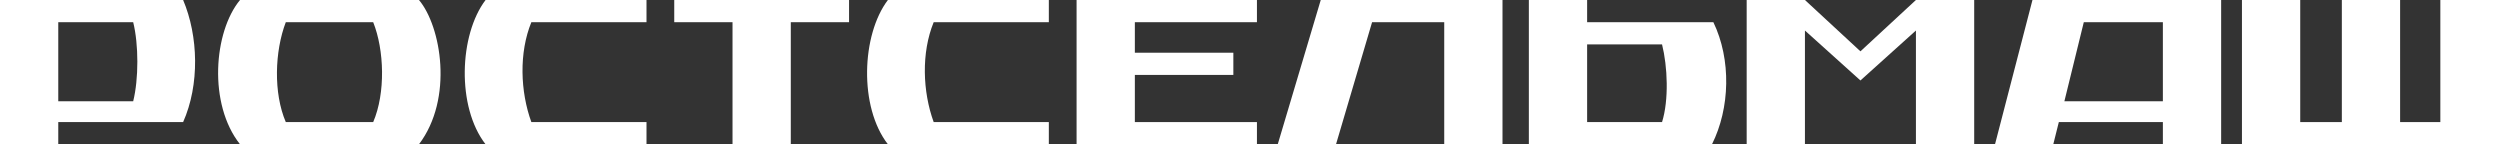
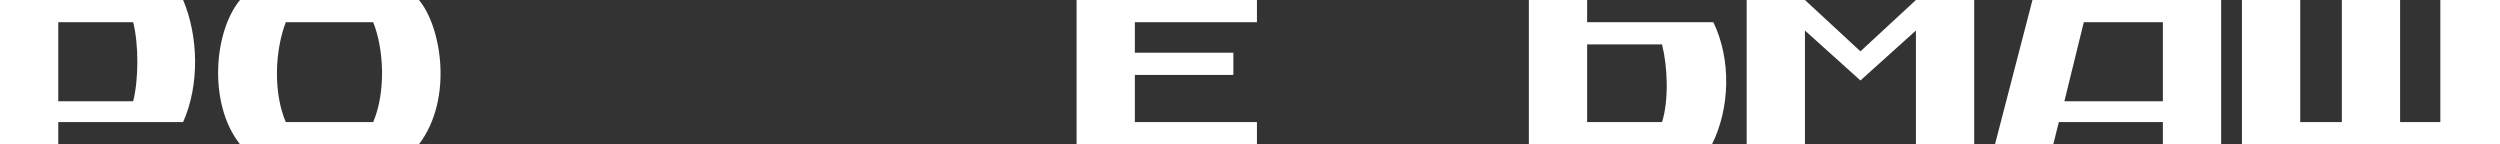
<svg xmlns="http://www.w3.org/2000/svg" version="1.1" id="Слой_1" x="0px" y="0px" viewBox="0 0 180.2 10.4" style="enable-background:new 0 0 180.2 10.4;" xml:space="preserve">
  <rect x="0" y="0" width="180.2" height="10.4" fill="#333333" stroke="none" />
  <style type="text/css">
	.st0-ru-white{fill-rule:evenodd;clip-rule:evenodd;fill:#FFFFFF;}
	.st1-ru-white{fill:#FFFFFF;}
</style>
  <g>
    <path class="st0-ru-white" d="M123.5,1.6h-9.1V0h-4.2v10.4h13.2C124.7,7.8,124.8,4.3,123.5,1.6z M119.8,8.8h-5.4V3.2h5.4   C120.2,4.8,120.3,7.2,119.8,8.8z" />
    <path class="st1-ru-white" d="M146.5,0l-2.7,10.4h4.2l0.4-1.6h7.5v1.6h4.2V0H146.5z M155.9,1.6v5.7h-7.1l1.4-5.7H155.9z" />
    <polygon class="st0-ru-white" points="180.2,10.4 161.6,10.4 161.6,0 165.8,0 165.8,8.8 168.8,8.8 168.8,0 173,0 173,8.8 175.9,8.8 175.9,0    180.2,0  " />
    <path class="st0-ru-white" d="M17.3,10.4c-2.3-2.9-1.9-8.1,0-10.4h12.9c1.6,1.9,2.5,7.1,0,10.4H17.3z M26.9,8.8c0.9-2.1,0.8-5.2,0-7.2h-6.3   c-0.8,2.1-0.9,5.1,0,7.2H26.9z" />
    <polygon class="st0-ru-white" points="134.1,3.7 130.1,0 125.9,0 125.9,10.4 130.1,10.4 130.1,2.2 134.1,5.8 138.1,2.2 138.1,10.4    142.3,10.4 142.3,0 138.1,0  " />
-     <polygon class="st0-ru-white" points="95.2,0 108.3,0 108.3,10.4 104.1,10.4 104.1,1.6 98.9,1.6 96.3,10.4 92.1,10.4  " />
    <path class="st0-ru-white" d="M4.2,10.4H0V0h13.2c1.1,2.6,1.2,6.1,0,8.8h-9L4.2,10.4L4.2,10.4z M4.2,7.3h5.4c0.4-1.6,0.4-4.1,0-5.7H4.2   L4.2,7.3L4.2,7.3z" />
-     <polygon class="st0-ru-white" points="57,10.4 52.8,10.4 52.8,1.6 48.6,1.6 48.6,0 61.2,0 61.2,1.6 57,1.6  " />
-     <path class="st0-ru-white" d="M38.3,1.6c-0.9,2.2-0.8,5,0,7.2h8.3v1.6H35c-2.1-2.7-1.9-7.9,0-10.4h11.6v1.6L38.3,1.6L38.3,1.6z" />
-     <path class="st0-ru-white" d="M67.3,1.6c-0.9,2.2-0.8,5,0,7.2h8.3v1.6H64c-2.1-2.7-1.9-7.9,0-10.4h11.6v1.6L67.3,1.6L67.3,1.6z" />
    <polygon class="st0-ru-white" points="90.6,8.8 90.6,10.4 77.6,10.4 77.6,0 90.6,0 90.6,1.6 81.8,1.6 81.8,3.8 88.9,3.8 88.9,5.4 81.8,5.4    81.8,8.8  " />
  </g>
</svg>